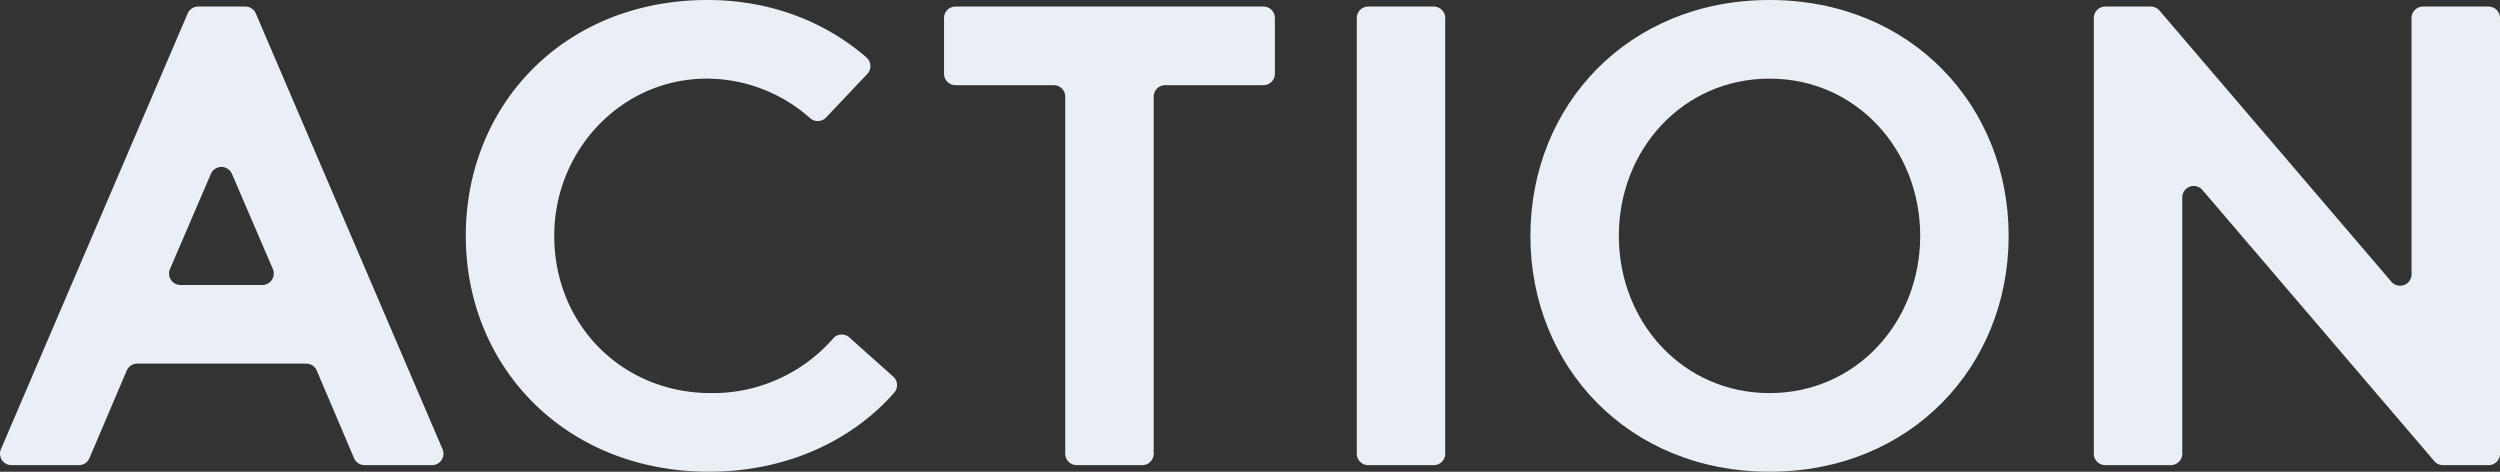
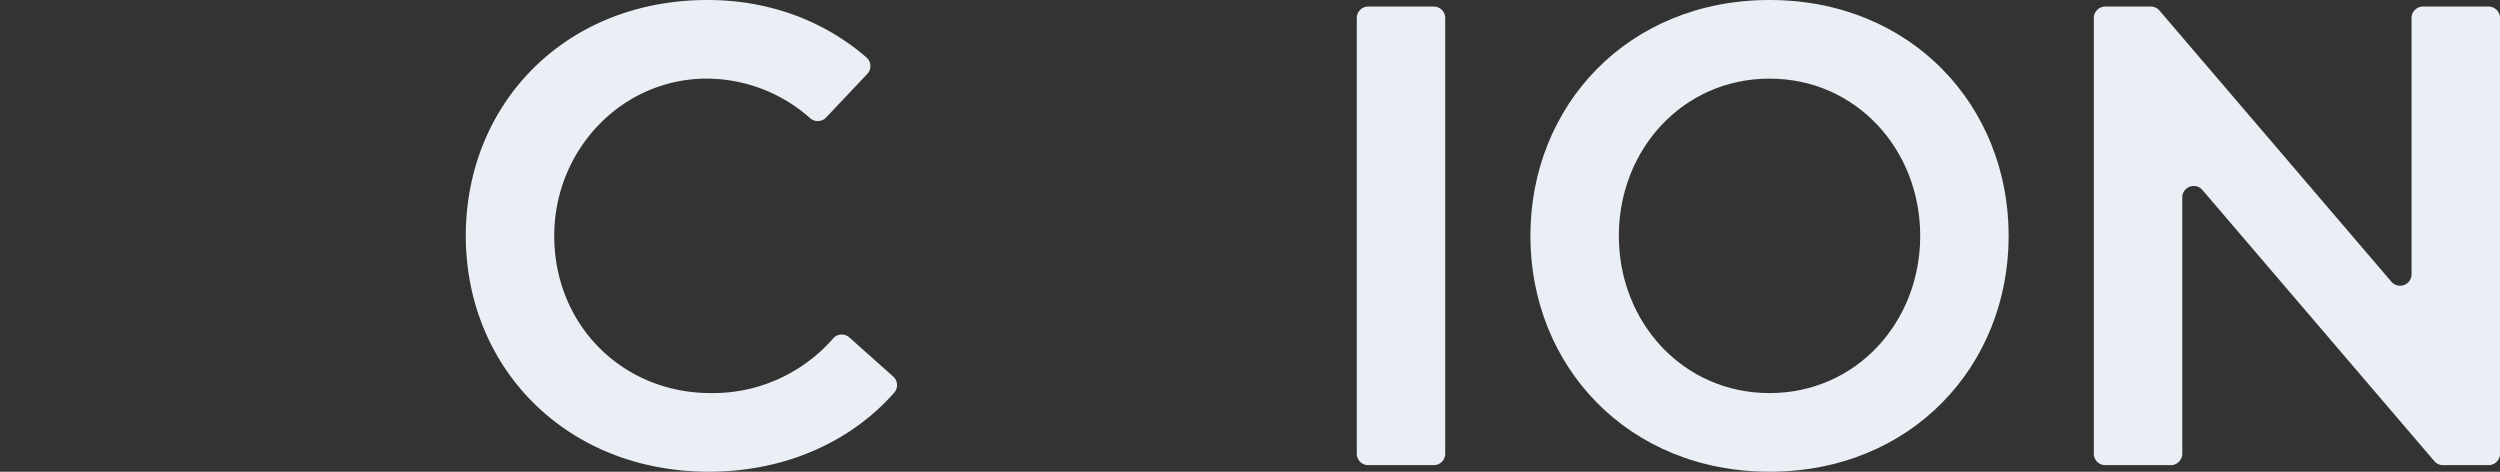
<svg xmlns="http://www.w3.org/2000/svg" width="763.188" height="143.999" viewBox="0 0 763.188 143.999">
  <rect x="0" y="0" width="763.188" height="143.999" fill="#333333" stroke="none" />
  <g id="title_action" transform="translate(0 0.001)">
-     <path id="パス_6816" data-name="パス 6816" d="M.287,137.119l57-133A3.5,3.5,0,0,1,60.5,2H74.886A3.5,3.5,0,0,1,78.1,4.121l57,133A3.5,3.5,0,0,1,131.886,142H111.307a3.5,3.5,0,0,1-3.22-2.129L96.7,113.127A3.5,3.5,0,0,0,93.48,111H41.908a3.5,3.5,0,0,0-3.22,2.129L27.3,139.869A3.5,3.5,0,0,1,24.081,142H3.5a3.5,3.5,0,0,1-3.217-4.879M55.109,87h24.97a3.5,3.5,0,0,0,3.216-4.882L70.81,53.078a3.5,3.5,0,0,0-6.431,0L51.894,82.117A3.5,3.5,0,0,0,55.109,87" fill="#eaeff5" />
    <path id="パス_6817" data-name="パス 6817" d="M169.2,71.416C168.9,98.9,189.8,120,216.994,120a48.775,48.775,0,0,0,37.389-16.727,3.48,3.48,0,0,1,4.917-.256l13.372,11.934a3.49,3.49,0,0,1,.327,4.894C260.415,134.213,240.539,144,216.393,144c-43.6,0-74.2-31.8-74.2-72s30.2-72,73.8-72c19.369,0,36.136,6.765,48.527,17.548a3.5,3.5,0,0,1,.226,5.04L252.184,35.872a3.516,3.516,0,0,1-4.885.192A47.636,47.636,0,0,0,215.7,24c-25.844.053-46.216,21.573-46.5,47.415" fill="#eaeff5" />
-     <path id="パス_6818" data-name="パス 6818" d="M389.193,5.5v17a3.5,3.5,0,0,1-3.5,3.5h-30a3.5,3.5,0,0,0-3.5,3.5v109a3.5,3.5,0,0,1-3.5,3.5h-20a3.5,3.5,0,0,1-3.5-3.5V29.5a3.5,3.5,0,0,0-3.5-3.5h-30a3.5,3.5,0,0,1-3.5-3.5V5.5a3.5,3.5,0,0,1,3.5-3.5h94a3.5,3.5,0,0,1,3.5,3.5" fill="#eaeff5" />
    <path id="パス_6819" data-name="パス 6819" d="M417.692,2h20a3.5,3.5,0,0,1,3.5,3.5v133a3.5,3.5,0,0,1-3.5,3.5h-20a3.5,3.5,0,0,1-3.5-3.5V5.5a3.5,3.5,0,0,1,3.5-3.5" fill="#eaeff5" />
    <path id="パス_6820" data-name="パス 6820" d="M540.192,0c43.2,0,73,32.2,73,72s-29.8,72-73,72-73-32.2-73-72,29.8-72,73-72m0,120c26.4,0,46-21.6,46-48s-19.6-48-46-48-46,21.6-46,48,19.6,48,46,48" fill="#eaeff5" />
    <path id="パス_6821" data-name="パス 6821" d="M642.69,2h13.888a3.5,3.5,0,0,1,2.66,1.225L730.03,86a3.5,3.5,0,0,0,6.16-2.275V5.5a3.5,3.5,0,0,1,3.5-3.5h20a3.5,3.5,0,0,1,3.5,3.5v133a3.5,3.5,0,0,1-3.5,3.5H745.8a3.5,3.5,0,0,1-2.66-1.225L672.35,58a3.5,3.5,0,0,0-6.16,2.275V138.5a3.5,3.5,0,0,1-3.5,3.5h-20a3.5,3.5,0,0,1-3.5-3.5V5.5a3.5,3.5,0,0,1,3.5-3.5" fill="#eaeff5" />
  </g>
</svg>